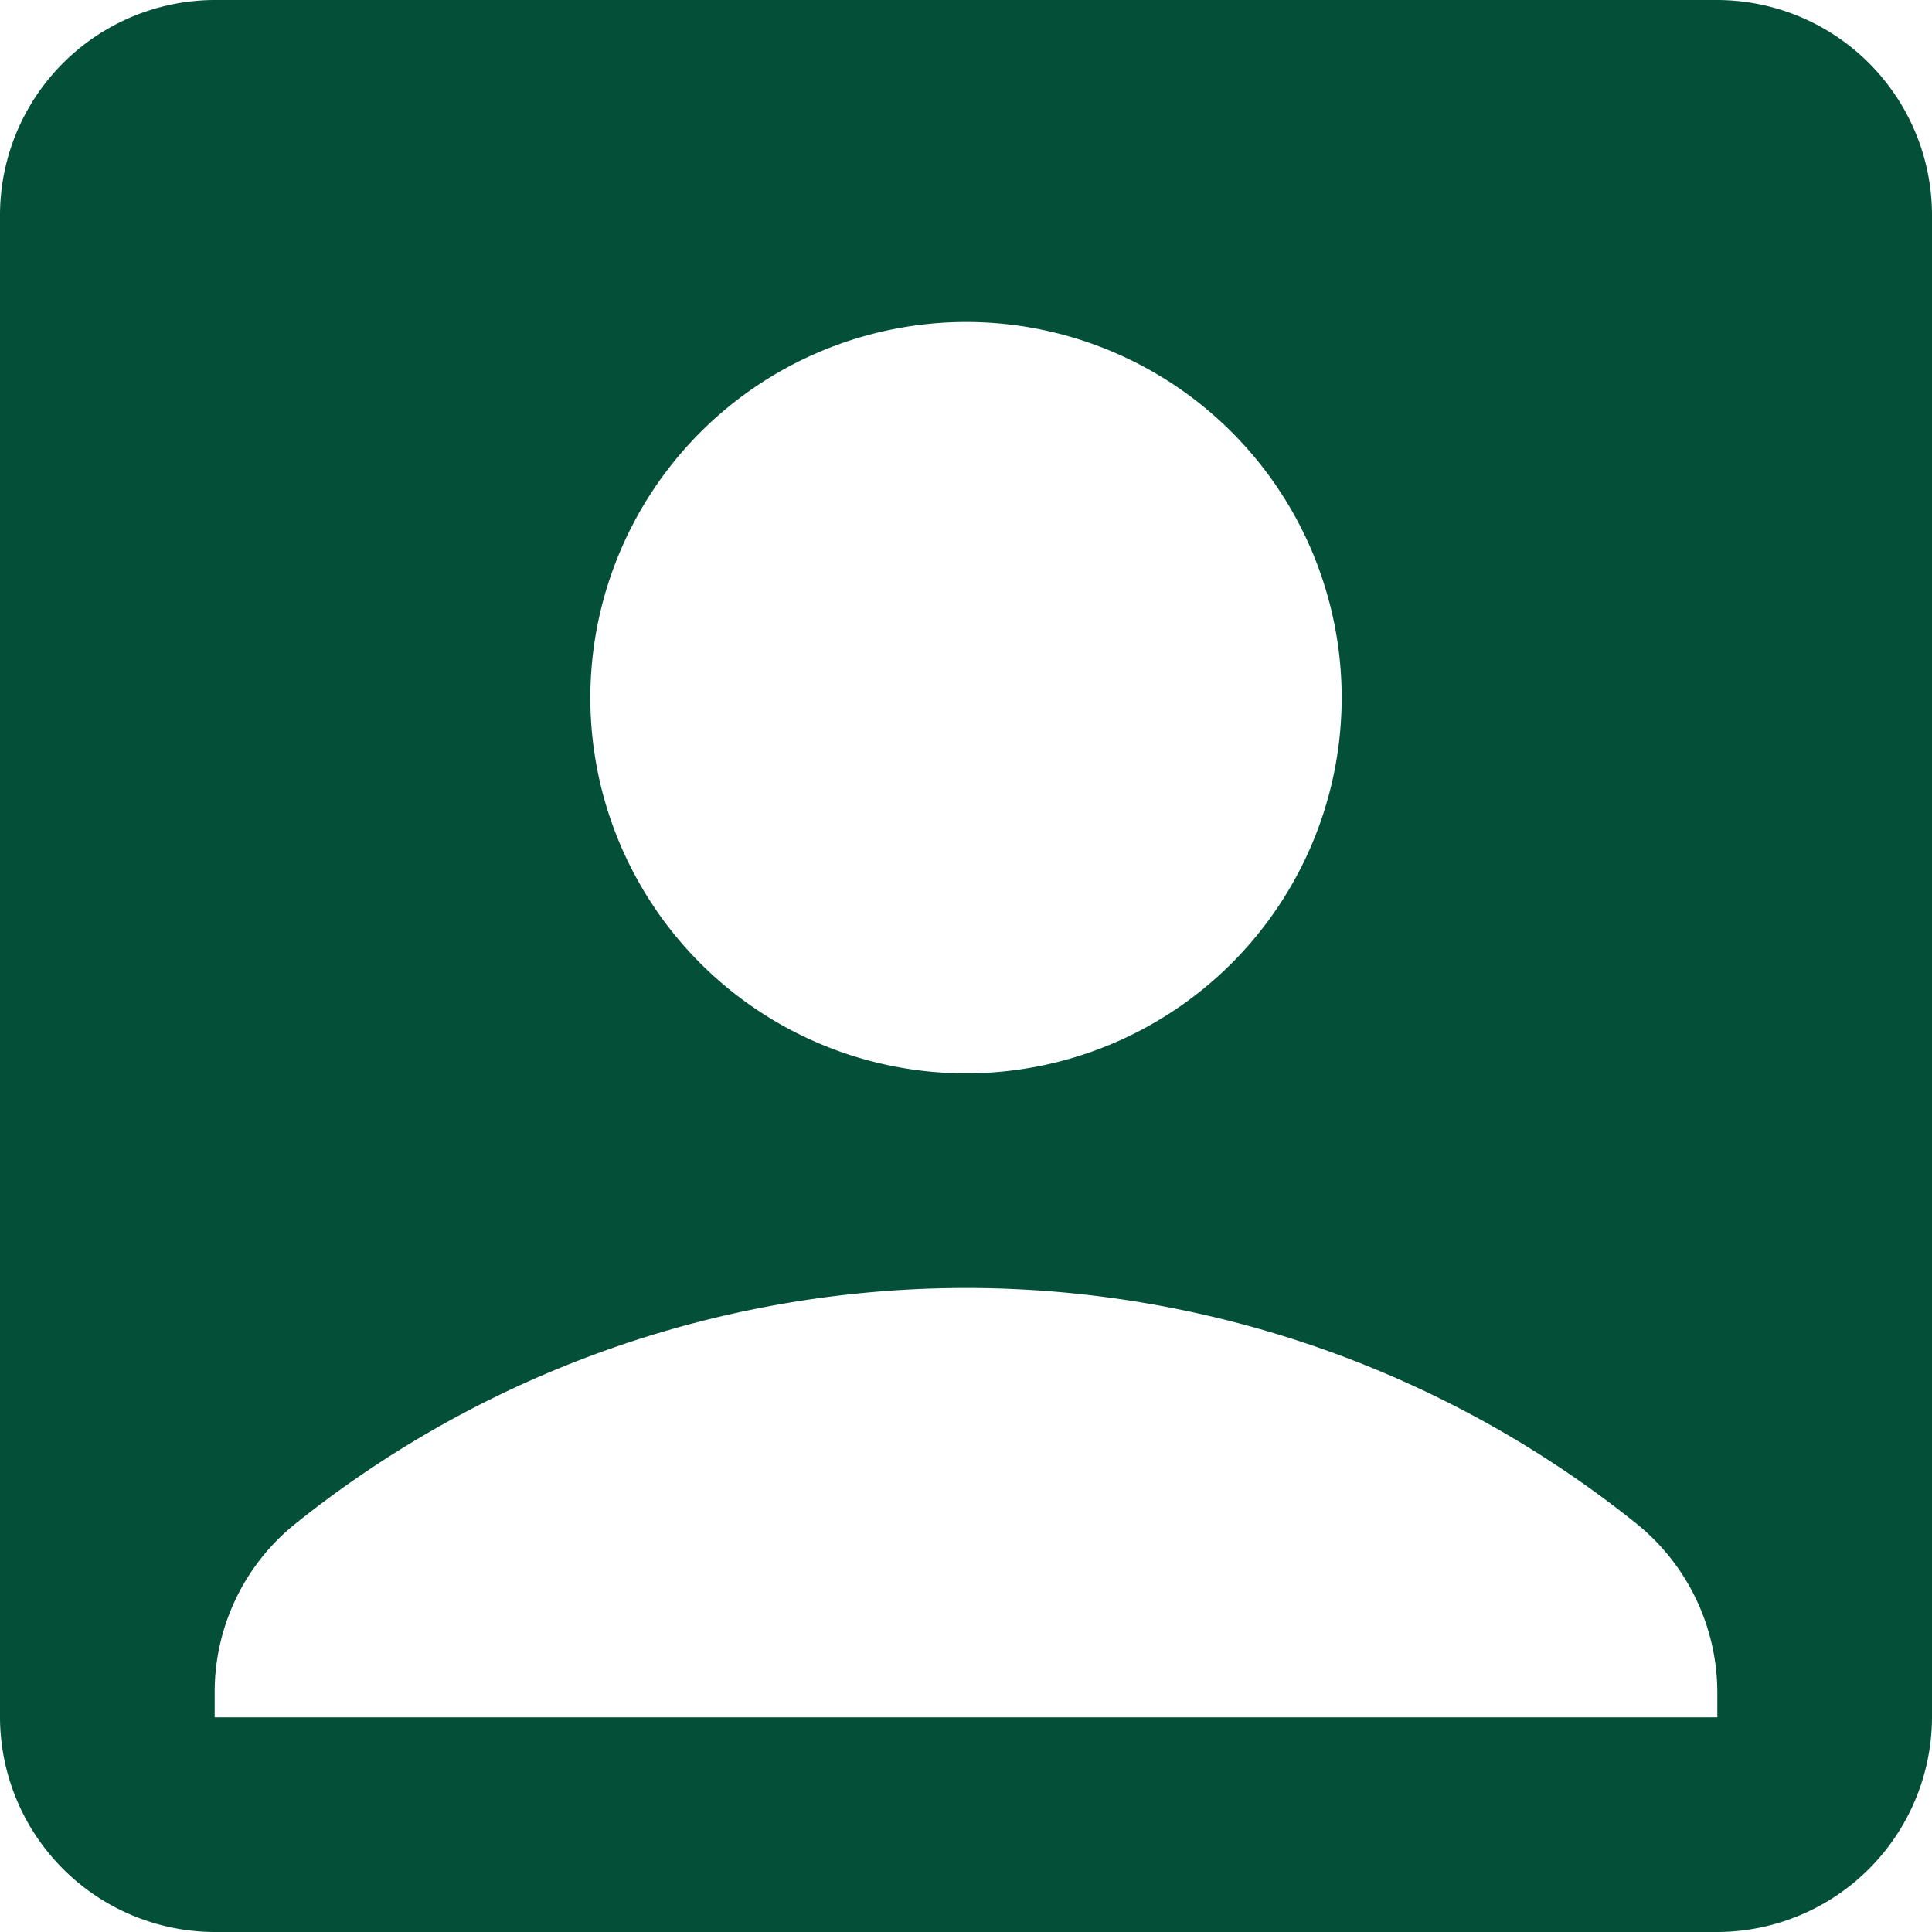
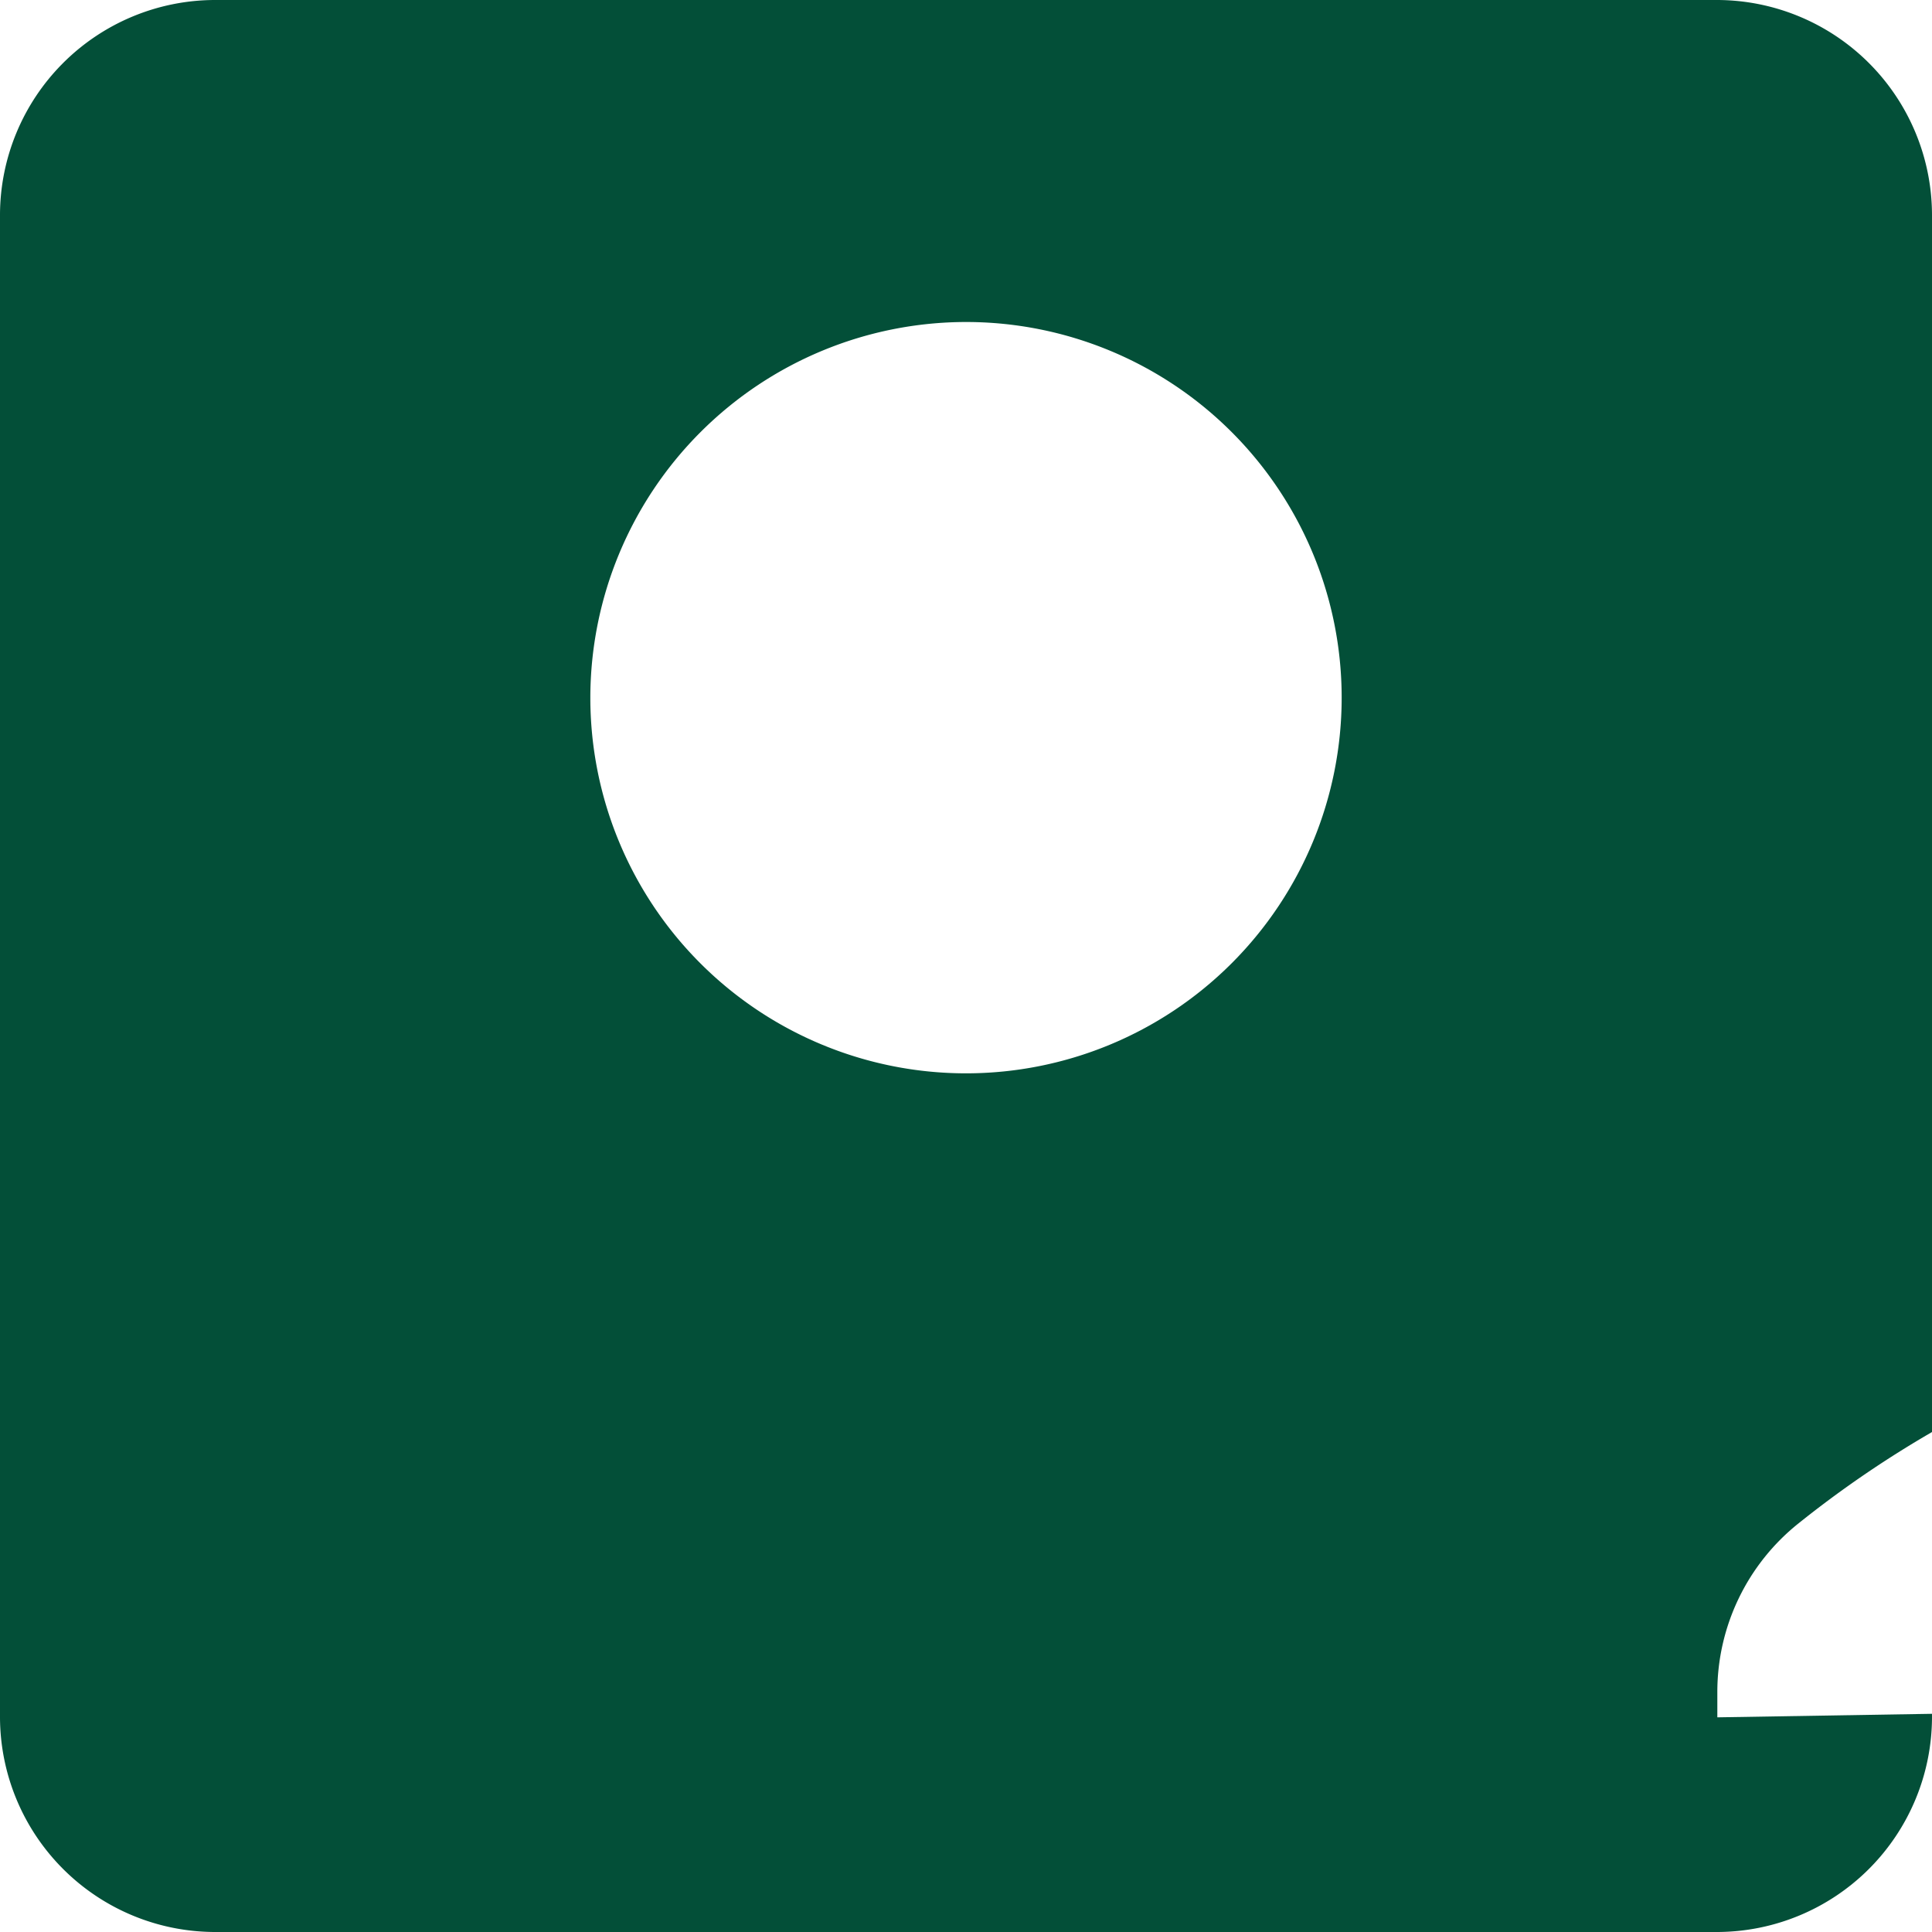
<svg xmlns="http://www.w3.org/2000/svg" width="27" height="27" viewBox="0 0 27 27">
-   <path id="Icon_material-account-box" data-name="Icon material-account-box" d="M28.5,4.5H7.5a3.009,3.009,0,0,0-3,3v21a3.009,3.009,0,0,0,3,3h21a3.009,3.009,0,0,0,3-3V7.5A3.009,3.009,0,0,0,28.5,4.5ZM18,9a5.25,5.25,0,1,1-5.25,5.25A5.256,5.256,0,0,1,18,9ZM28.5,28.5H7.5v-.345a3.015,3.015,0,0,1,1.14-2.37,14.977,14.977,0,0,1,18.72,0,3.037,3.037,0,0,1,1.14,2.37Z" transform="translate(-4.5 -4.5)" fill="#034f38" />
+   <path id="Icon_material-account-box" data-name="Icon material-account-box" d="M28.5,4.5H7.5a3.009,3.009,0,0,0-3,3v21a3.009,3.009,0,0,0,3,3h21a3.009,3.009,0,0,0,3-3V7.5A3.009,3.009,0,0,0,28.5,4.5ZM18,9a5.25,5.25,0,1,1-5.25,5.25A5.256,5.256,0,0,1,18,9ZM28.5,28.5v-.345a3.015,3.015,0,0,1,1.14-2.37,14.977,14.977,0,0,1,18.72,0,3.037,3.037,0,0,1,1.14,2.37Z" transform="translate(-4.5 -4.5)" fill="#034f38" />
</svg>